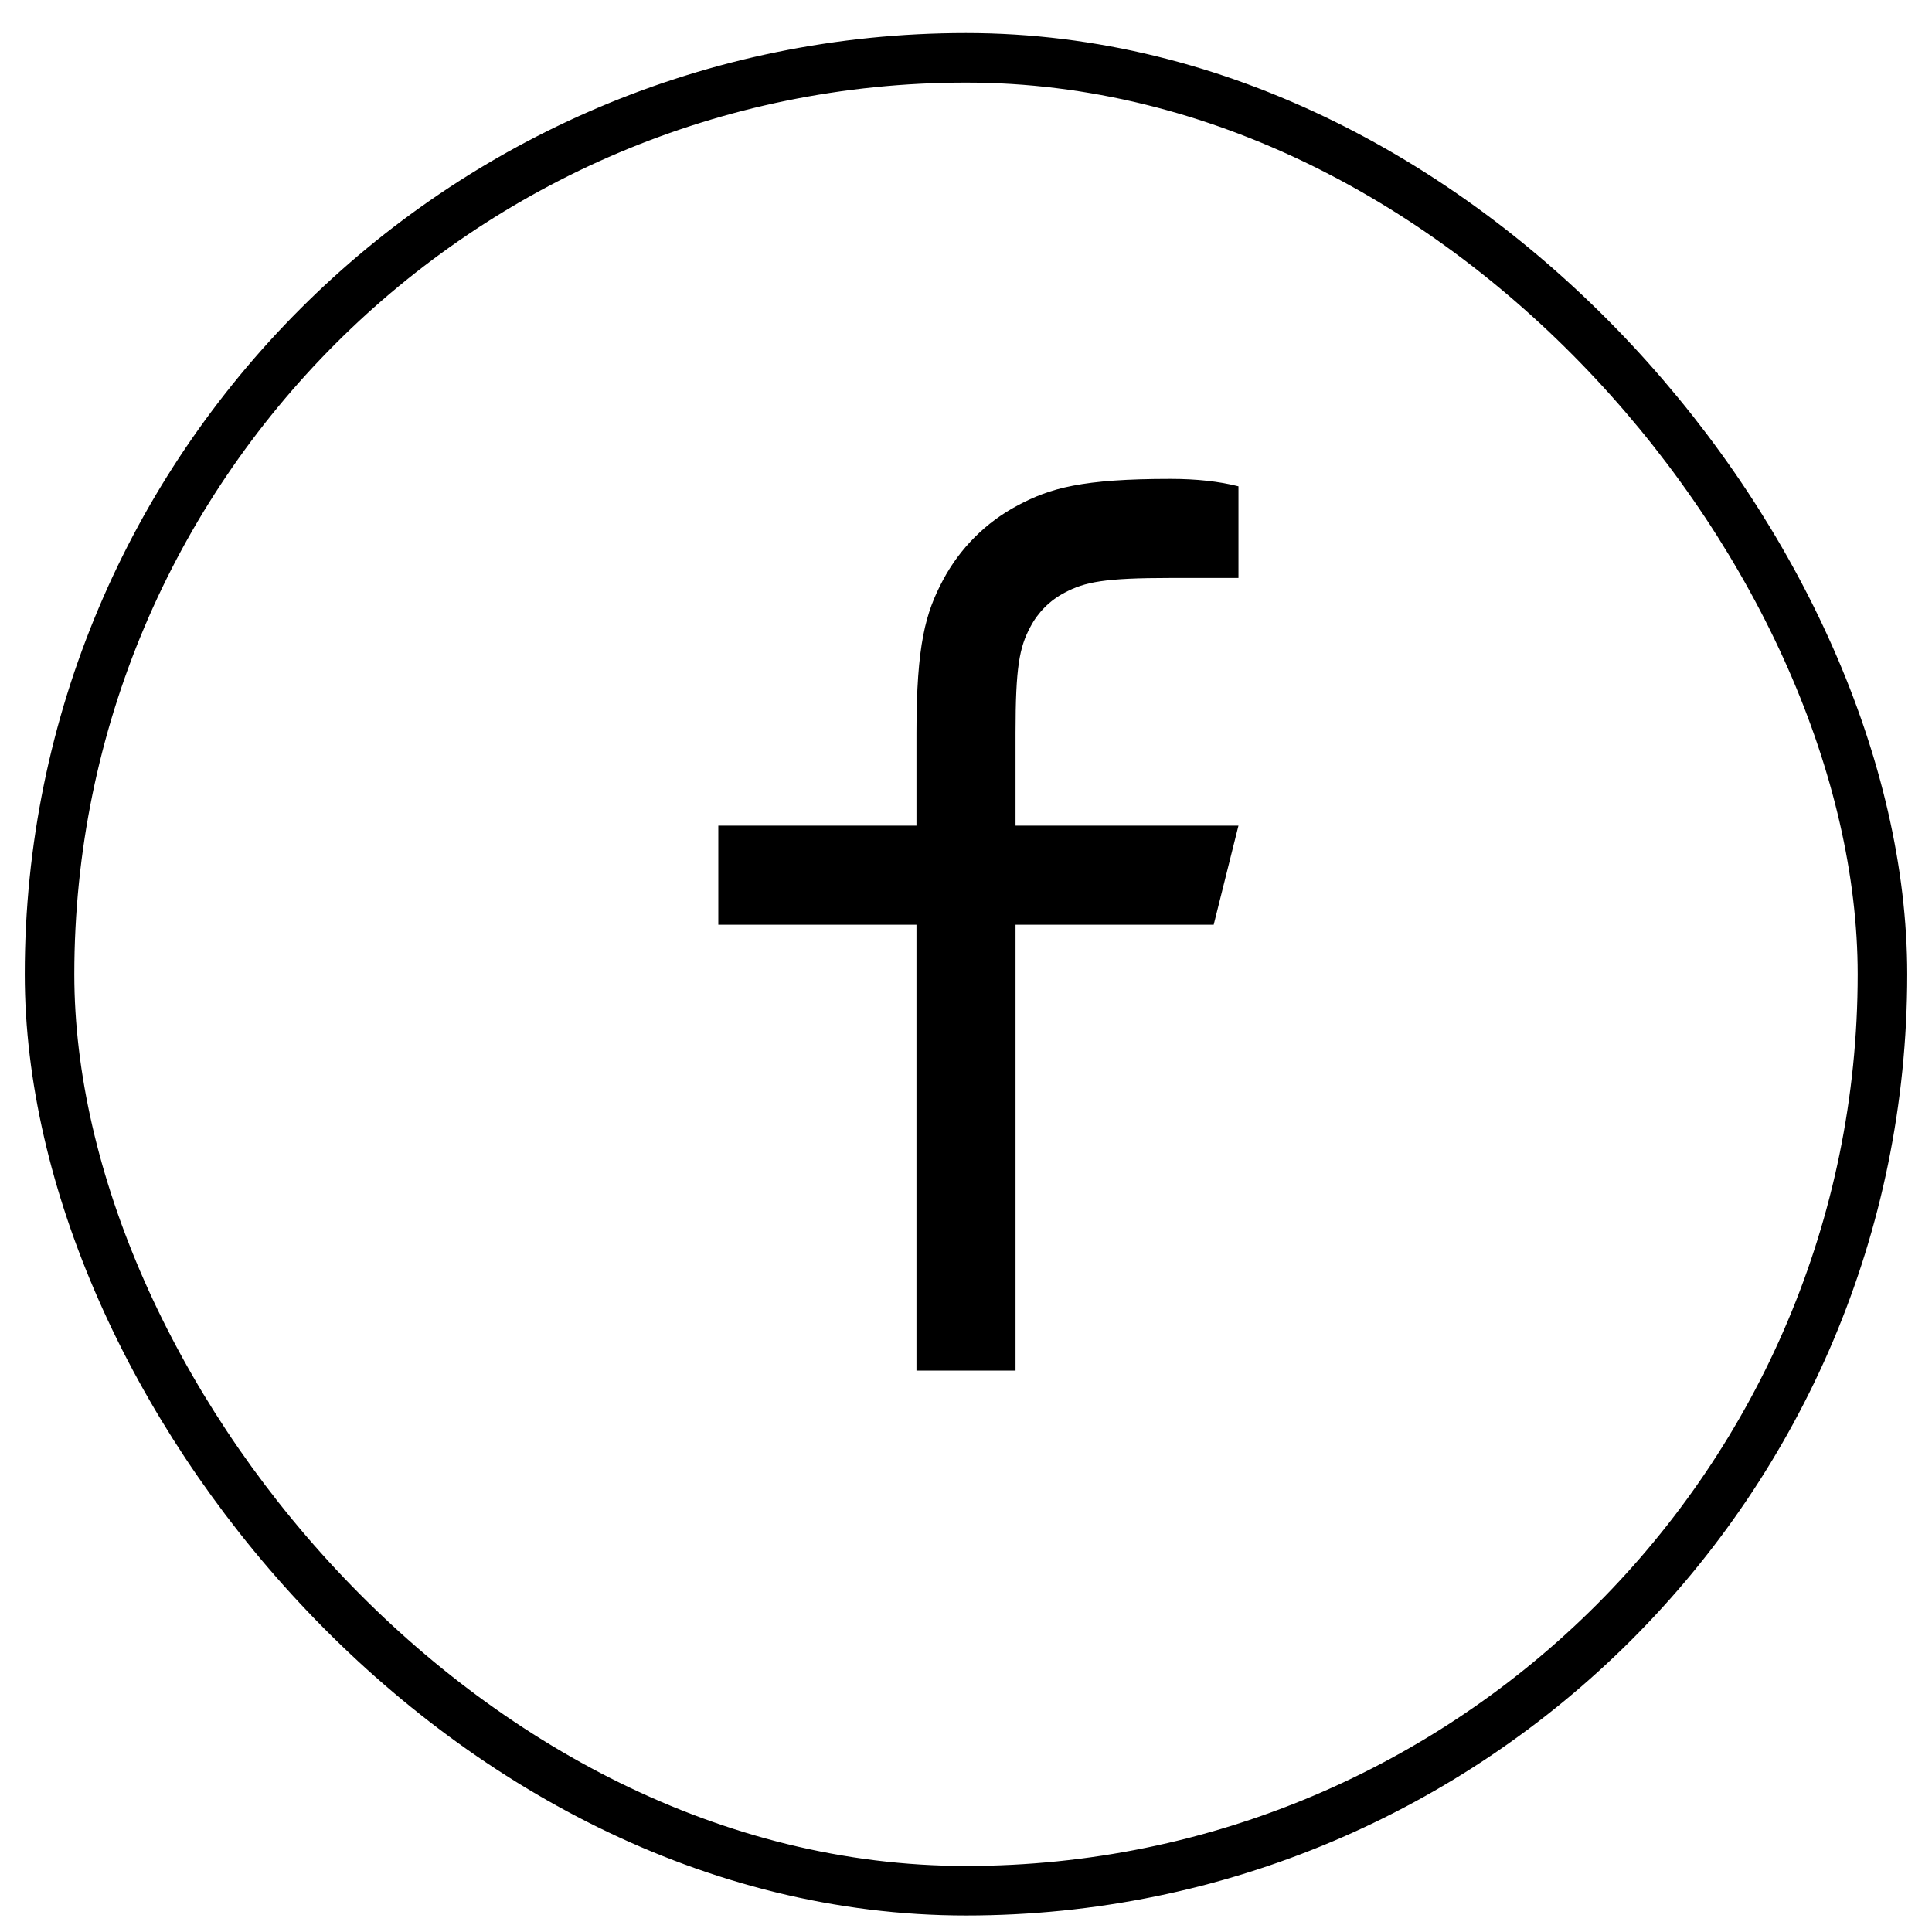
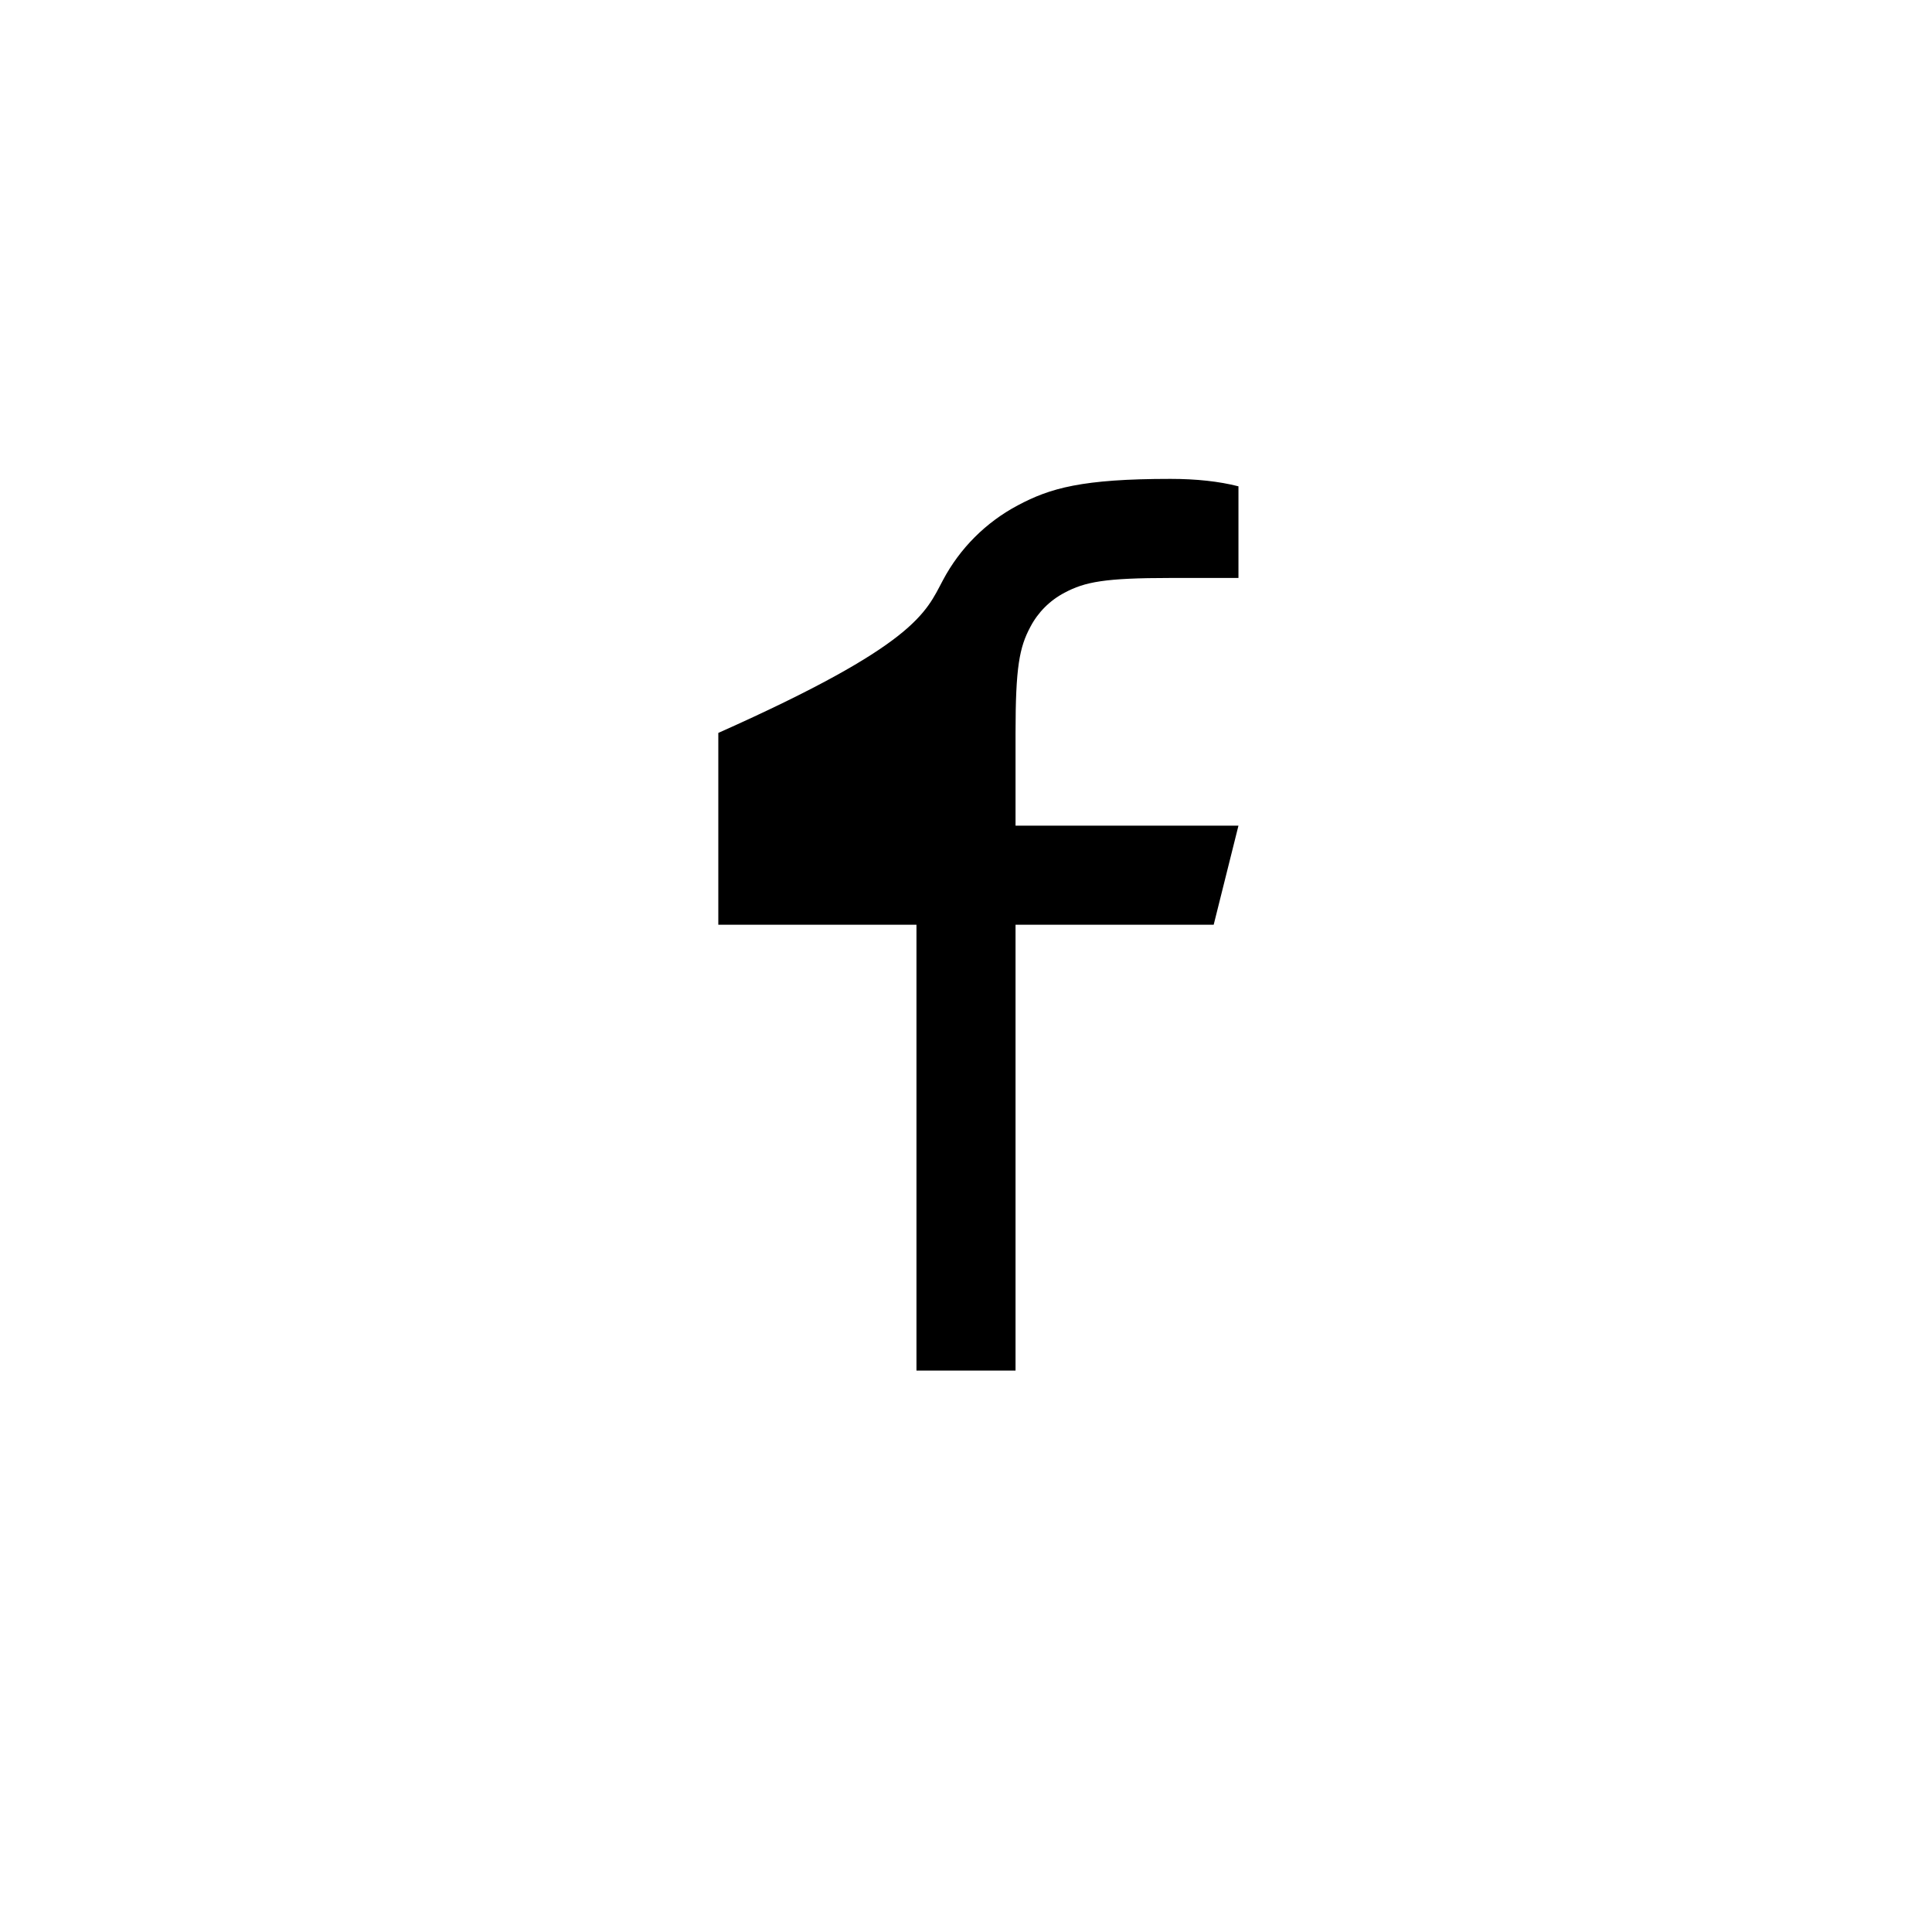
<svg xmlns="http://www.w3.org/2000/svg" width="39" height="39" viewBox="0 0 39 39" fill="none">
-   <rect x="1" y="1.167" width="37" height="37" rx="18.5" stroke="black" />
-   <path d="M20.5 16.667H25L24.5 18.667H20.5V27.667H18.5V18.667H14.5V16.667H18.5V14.795C18.5 13.012 18.686 12.365 19.034 11.713C19.375 11.069 19.902 10.542 20.546 10.201C21.198 9.853 21.845 9.667 23.628 9.667C24.151 9.667 24.608 9.717 25 9.817V11.667H23.628C22.304 11.667 21.901 11.745 21.489 11.965C21.193 12.12 20.952 12.361 20.798 12.657C20.578 13.068 20.5 13.471 20.5 14.795V16.667Z" fill="black" />
+   <path d="M20.5 16.667H25L24.5 18.667H20.5V27.667H18.5V18.667H14.5V16.667V14.795C18.5 13.012 18.686 12.365 19.034 11.713C19.375 11.069 19.902 10.542 20.546 10.201C21.198 9.853 21.845 9.667 23.628 9.667C24.151 9.667 24.608 9.717 25 9.817V11.667H23.628C22.304 11.667 21.901 11.745 21.489 11.965C21.193 12.12 20.952 12.361 20.798 12.657C20.578 13.068 20.5 13.471 20.5 14.795V16.667Z" fill="black" />
</svg>